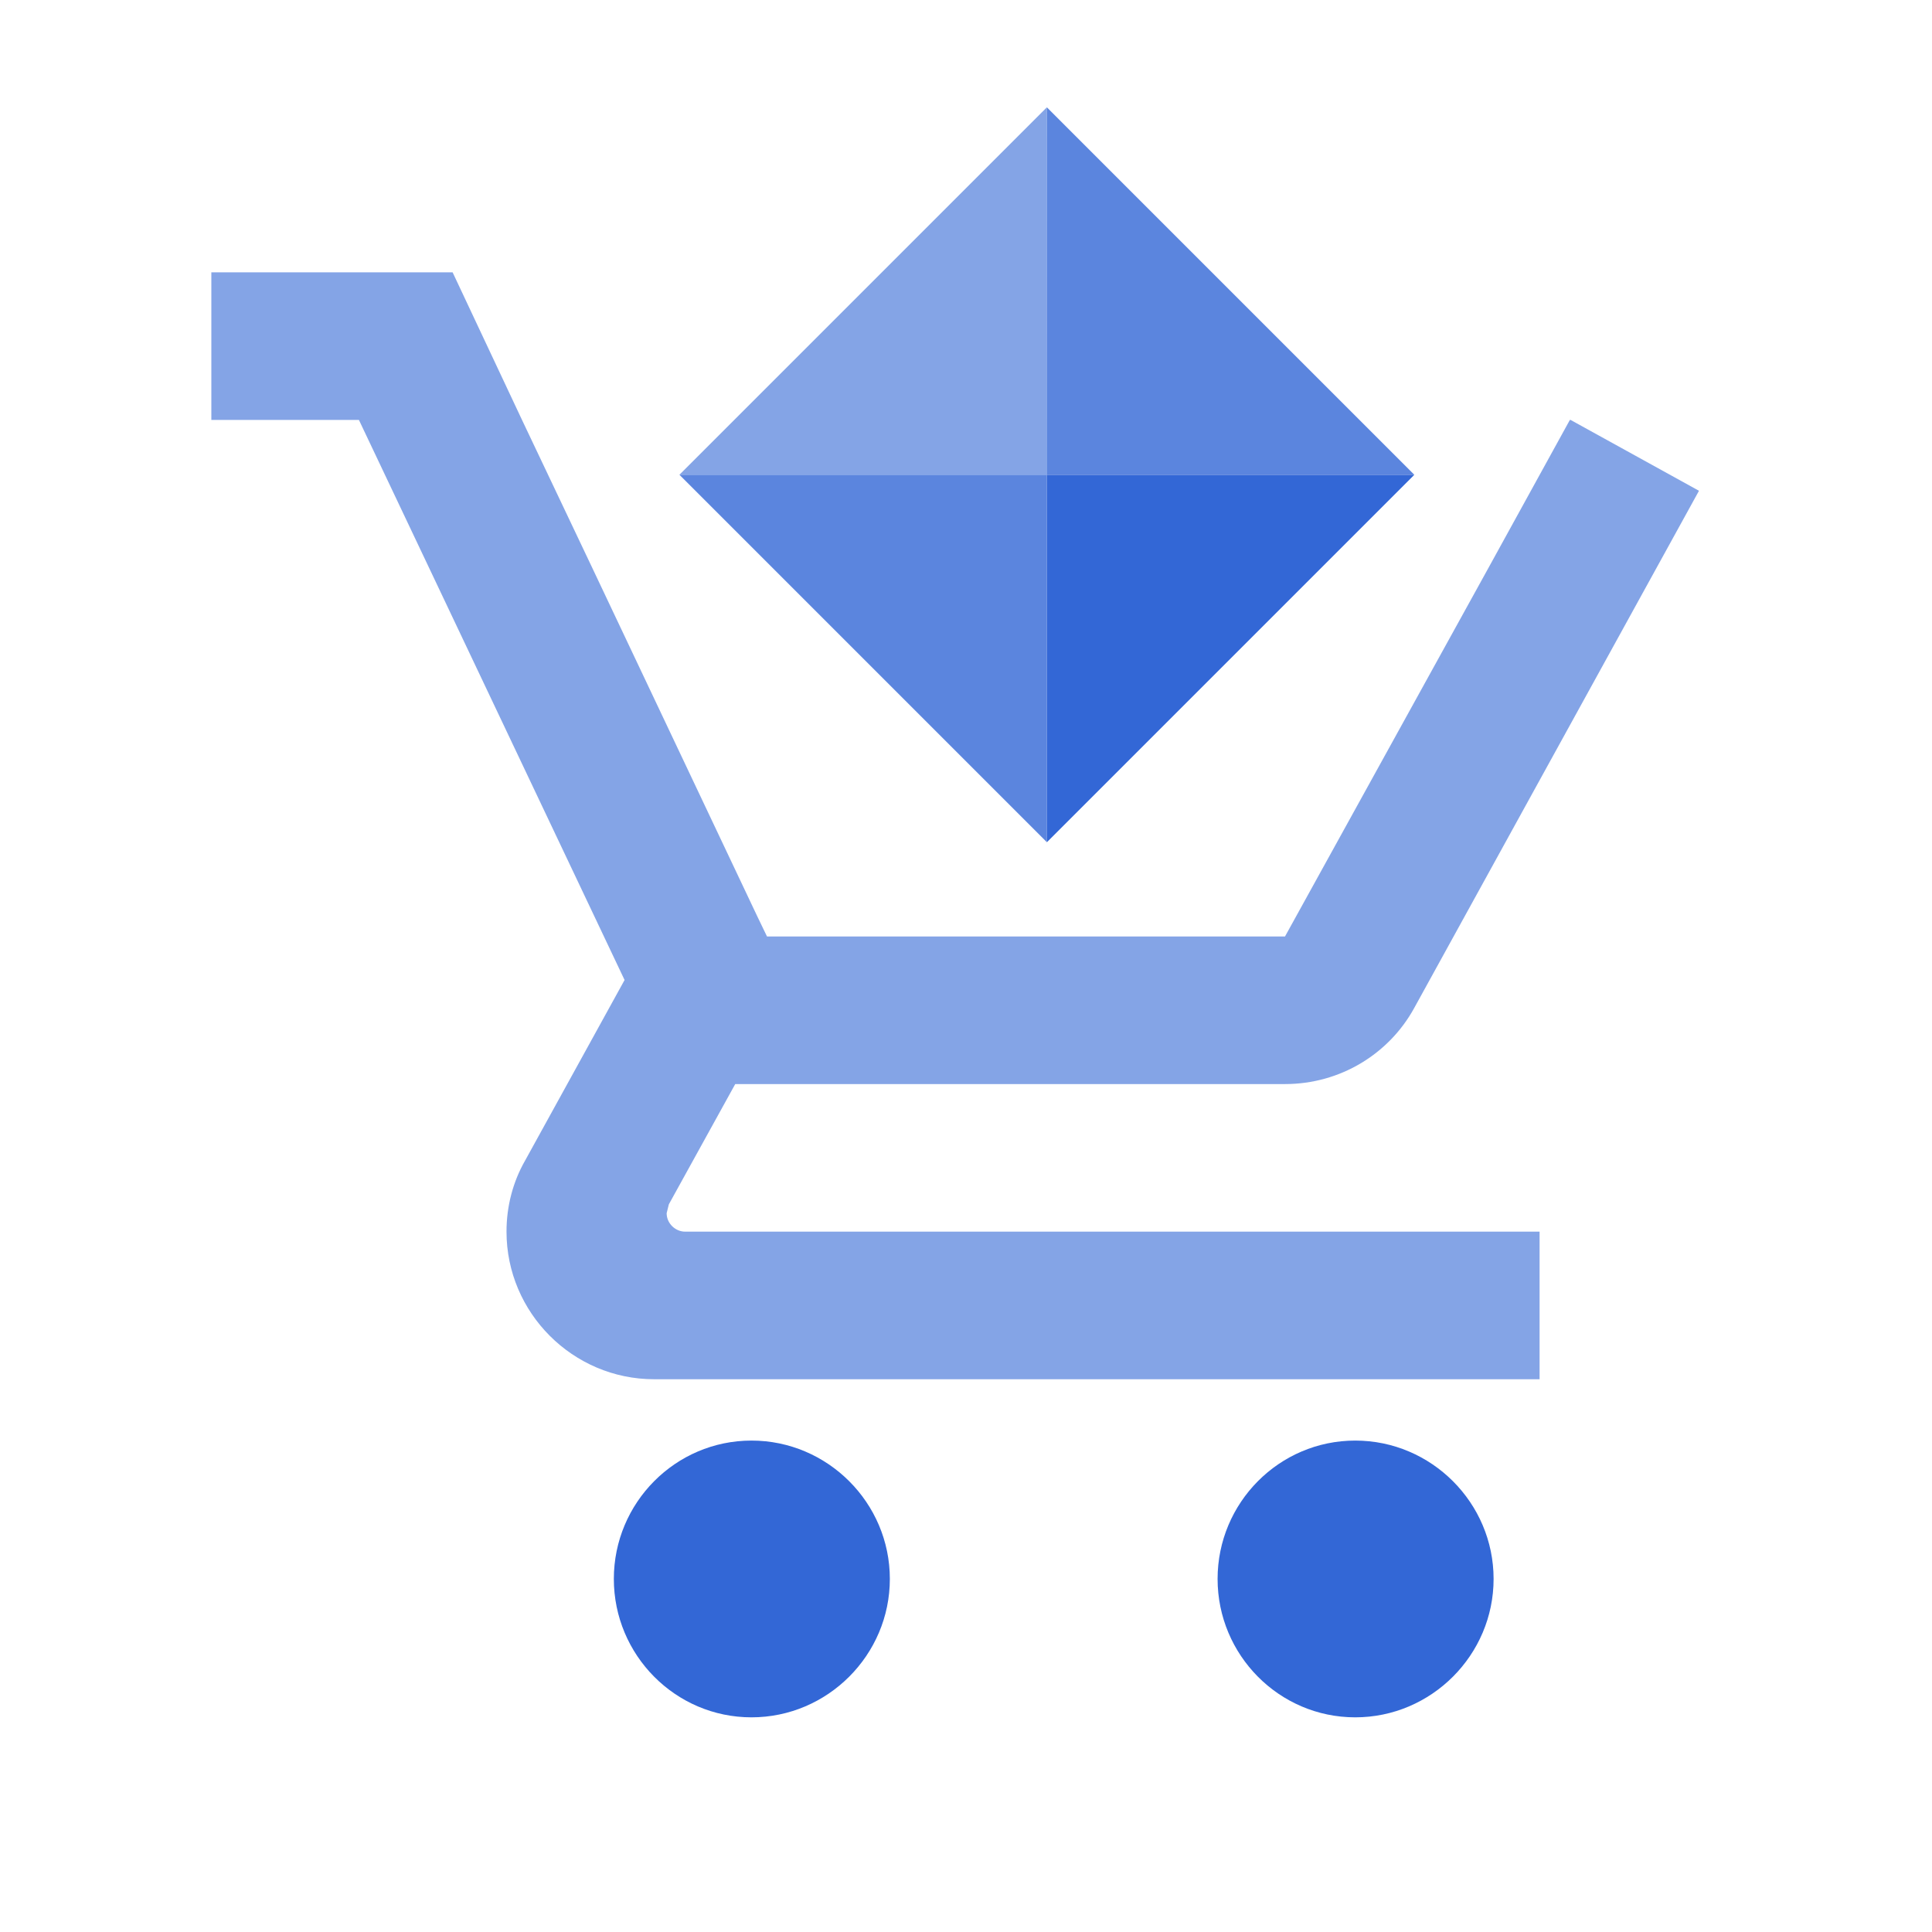
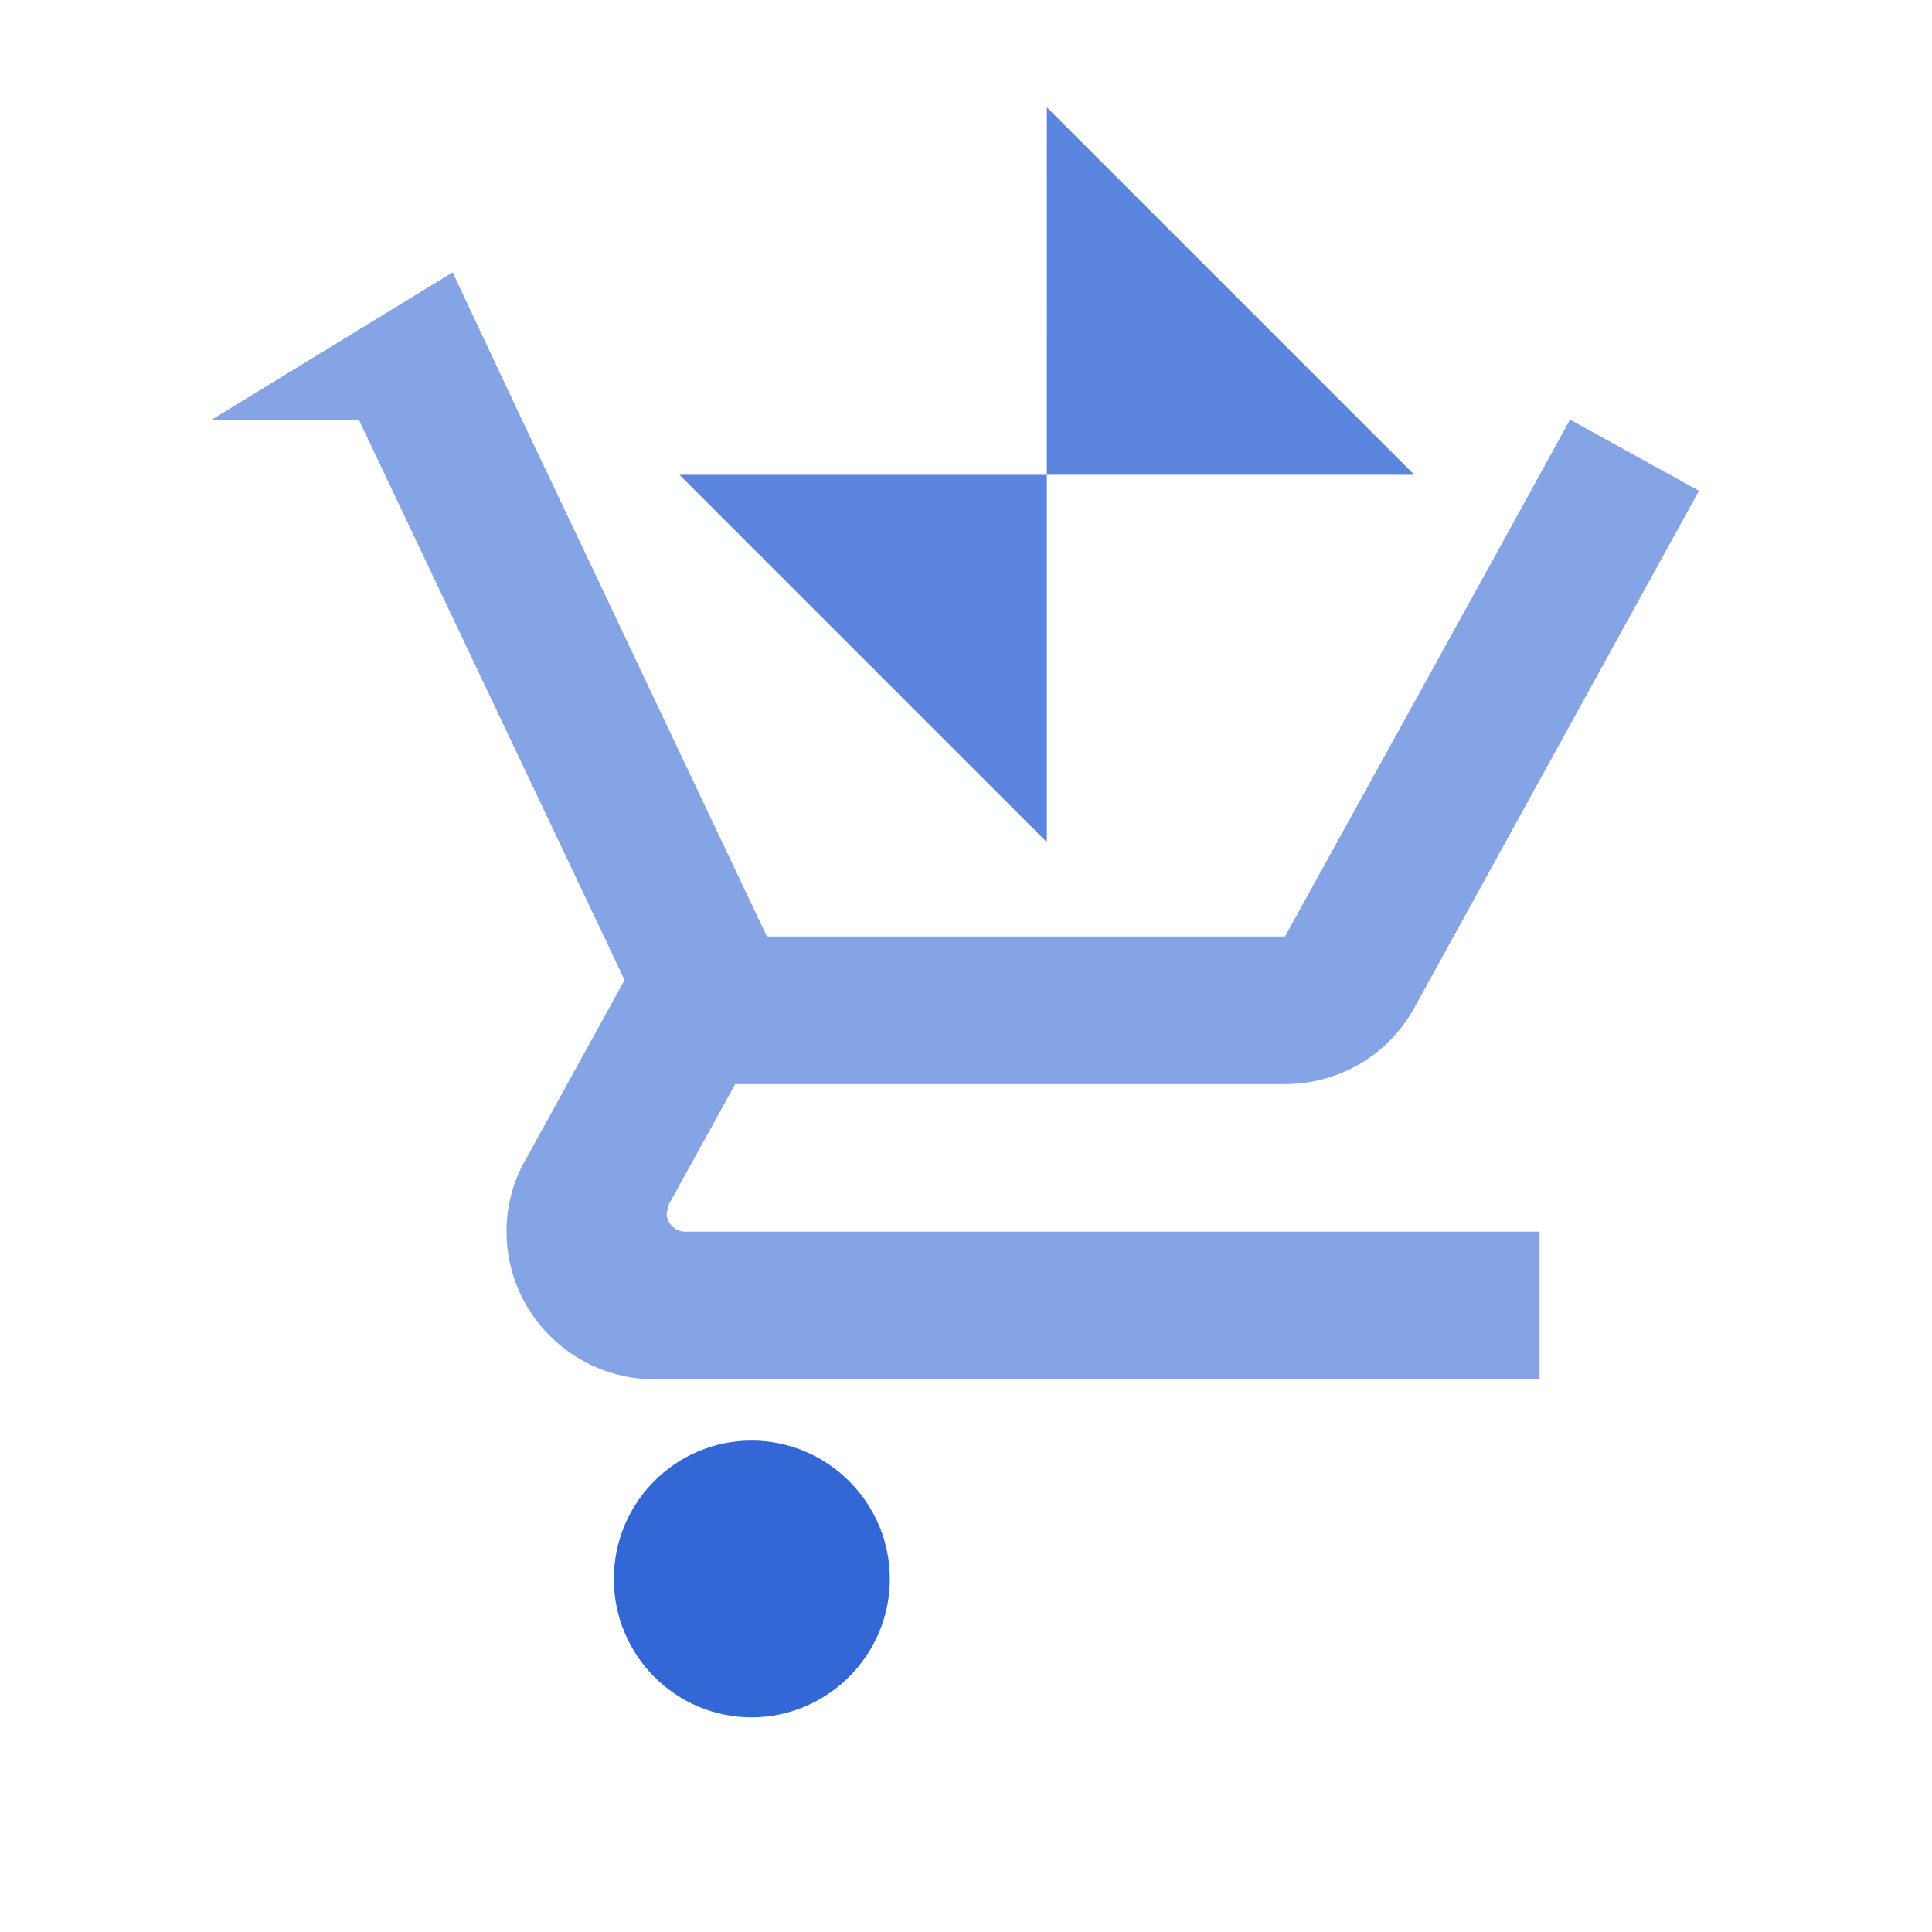
<svg xmlns="http://www.w3.org/2000/svg" width="36px" height="36px" viewBox="0 0 36 36" version="1.1">
  <title>Categorization_Google Cloud Marketplace</title>
  <g id="Page-1" stroke="none" stroke-width="1" fill="none" fill-rule="evenodd">
    <g id="Categorization_Google-Cloud-Marketplace">
      <rect id="1-copy" x="0" y="0" width="36" height="36" />
      <g id="color-32-marketplace" transform="translate(3, 2)">
        <rect id="Container" x="0" y="0" width="30" height="30" />
        <g id="Group" transform="translate(0.938, 0)" fill="#3367D6" fill-rule="nonzero">
-           <polygon id="Rectangle-6" fill-opacity="0.6" transform="translate(13.857, 5.135) rotate(45) translate(-13.857, -5.135) " points="11.436 0.294 16.278 5.135 11.436 9.977" />
          <polygon id="Rectangle-6" fill-opacity="0.8" transform="translate(13.857, 8.559) rotate(45) translate(-13.857, -8.559) " points="13.857 6.138 18.698 10.979 9.016 10.979" />
          <g id="Group-3" transform="translate(0, 2.812)">
            <g id="Group-2" fill-opacity="0.6">
              <g id="ic_add_shopping_cart_24px" transform="translate(0, 0.263)">
-                 <path d="M8.484,17.531 L8.525,17.366 L9.762,15.125 L20.006,15.125 C21.038,15.125 21.945,14.561 22.413,13.709 L27.72,4.07 L25.328,2.75 L25.314,2.75 L23.801,5.5 L20.006,12.375 L10.354,12.375 L10.175,12.004 L7.095,5.5 L5.789,2.75 L4.496,0 L0,0 L0,2.75 L2.75,2.75 L7.7,13.186 L5.844,16.555 C5.624,16.94 5.5,17.394 5.5,17.875 C5.5,19.387 6.737,20.625 8.25,20.625 L24.75,20.625 L24.75,17.875 L8.828,17.875 C8.649,17.875 8.484,17.724 8.484,17.531 Z" id="Shape" />
+                 <path d="M8.484,17.531 L8.525,17.366 L9.762,15.125 L20.006,15.125 C21.038,15.125 21.945,14.561 22.413,13.709 L27.72,4.07 L25.328,2.75 L25.314,2.75 L23.801,5.5 L20.006,12.375 L10.354,12.375 L10.175,12.004 L7.095,5.5 L5.789,2.75 L4.496,0 L0,2.75 L2.75,2.75 L7.7,13.186 L5.844,16.555 C5.624,16.94 5.5,17.394 5.5,17.875 C5.5,19.387 6.737,20.625 8.25,20.625 L24.75,20.625 L24.75,17.875 L8.828,17.875 C8.649,17.875 8.484,17.724 8.484,17.531 Z" id="Shape" />
              </g>
            </g>
            <path d="M10.065,22.031 C8.647,22.031 7.5,23.191 7.5,24.609 C7.5,26.027 8.647,27.188 10.065,27.188 C11.483,27.188 12.643,26.027 12.643,24.609 C12.643,23.191 11.483,22.031 10.065,22.031 Z" id="Path" />
-             <path d="M21.315,22.031 C19.897,22.031 18.75,23.191 18.75,24.609 C18.75,26.027 19.897,27.188 21.315,27.188 C22.733,27.188 23.893,26.027 23.893,24.609 C23.893,23.191 22.733,22.031 21.315,22.031 Z" id="Path" />
          </g>
          <polygon id="Rectangle-6" fill-opacity="0.8" transform="translate(17.28, 5.135) rotate(45) translate(-17.28, -5.135) " points="12.439 2.714 22.122 2.714 17.28 7.556" />
-           <polygon id="Rectangle-6" transform="translate(17.28, 8.559) rotate(45) translate(-17.28, -8.559) " points="19.701 3.717 19.701 13.4 14.86 8.559" />
        </g>
      </g>
    </g>
  </g>
</svg>